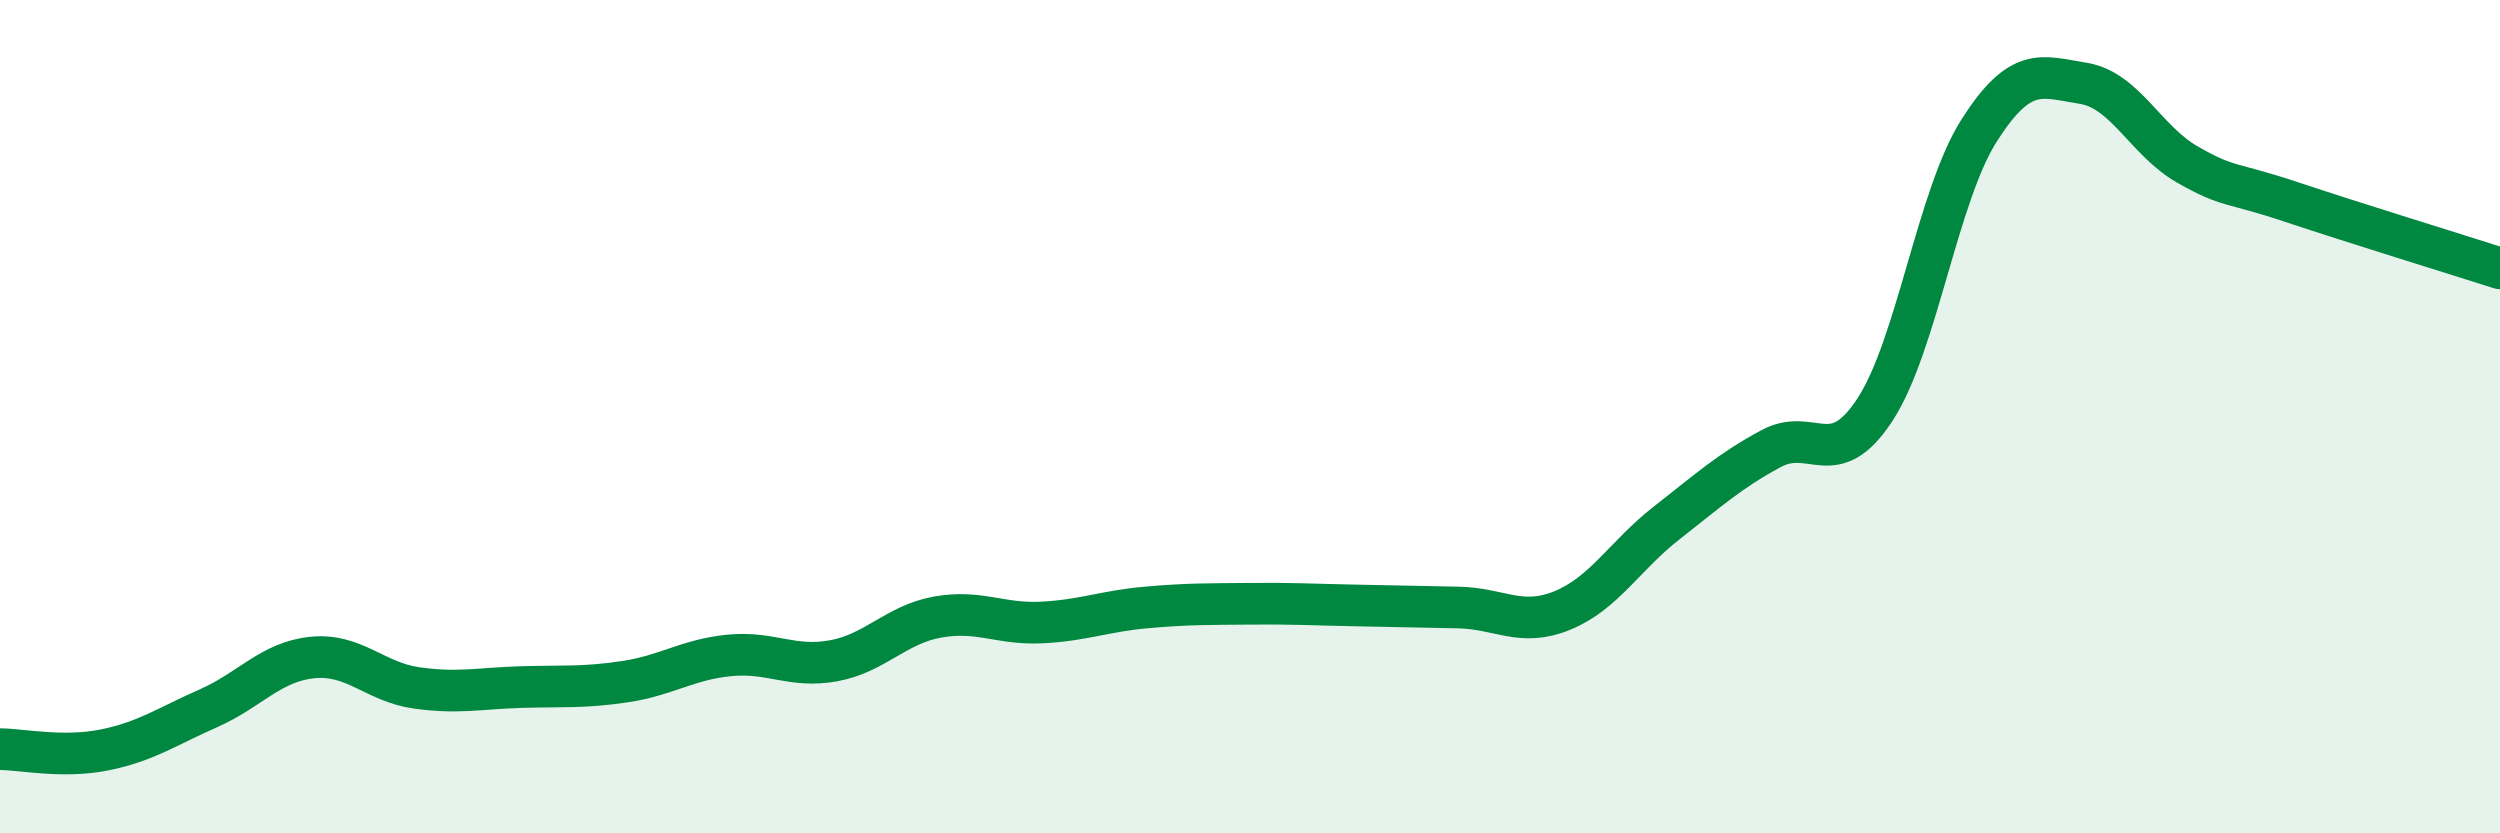
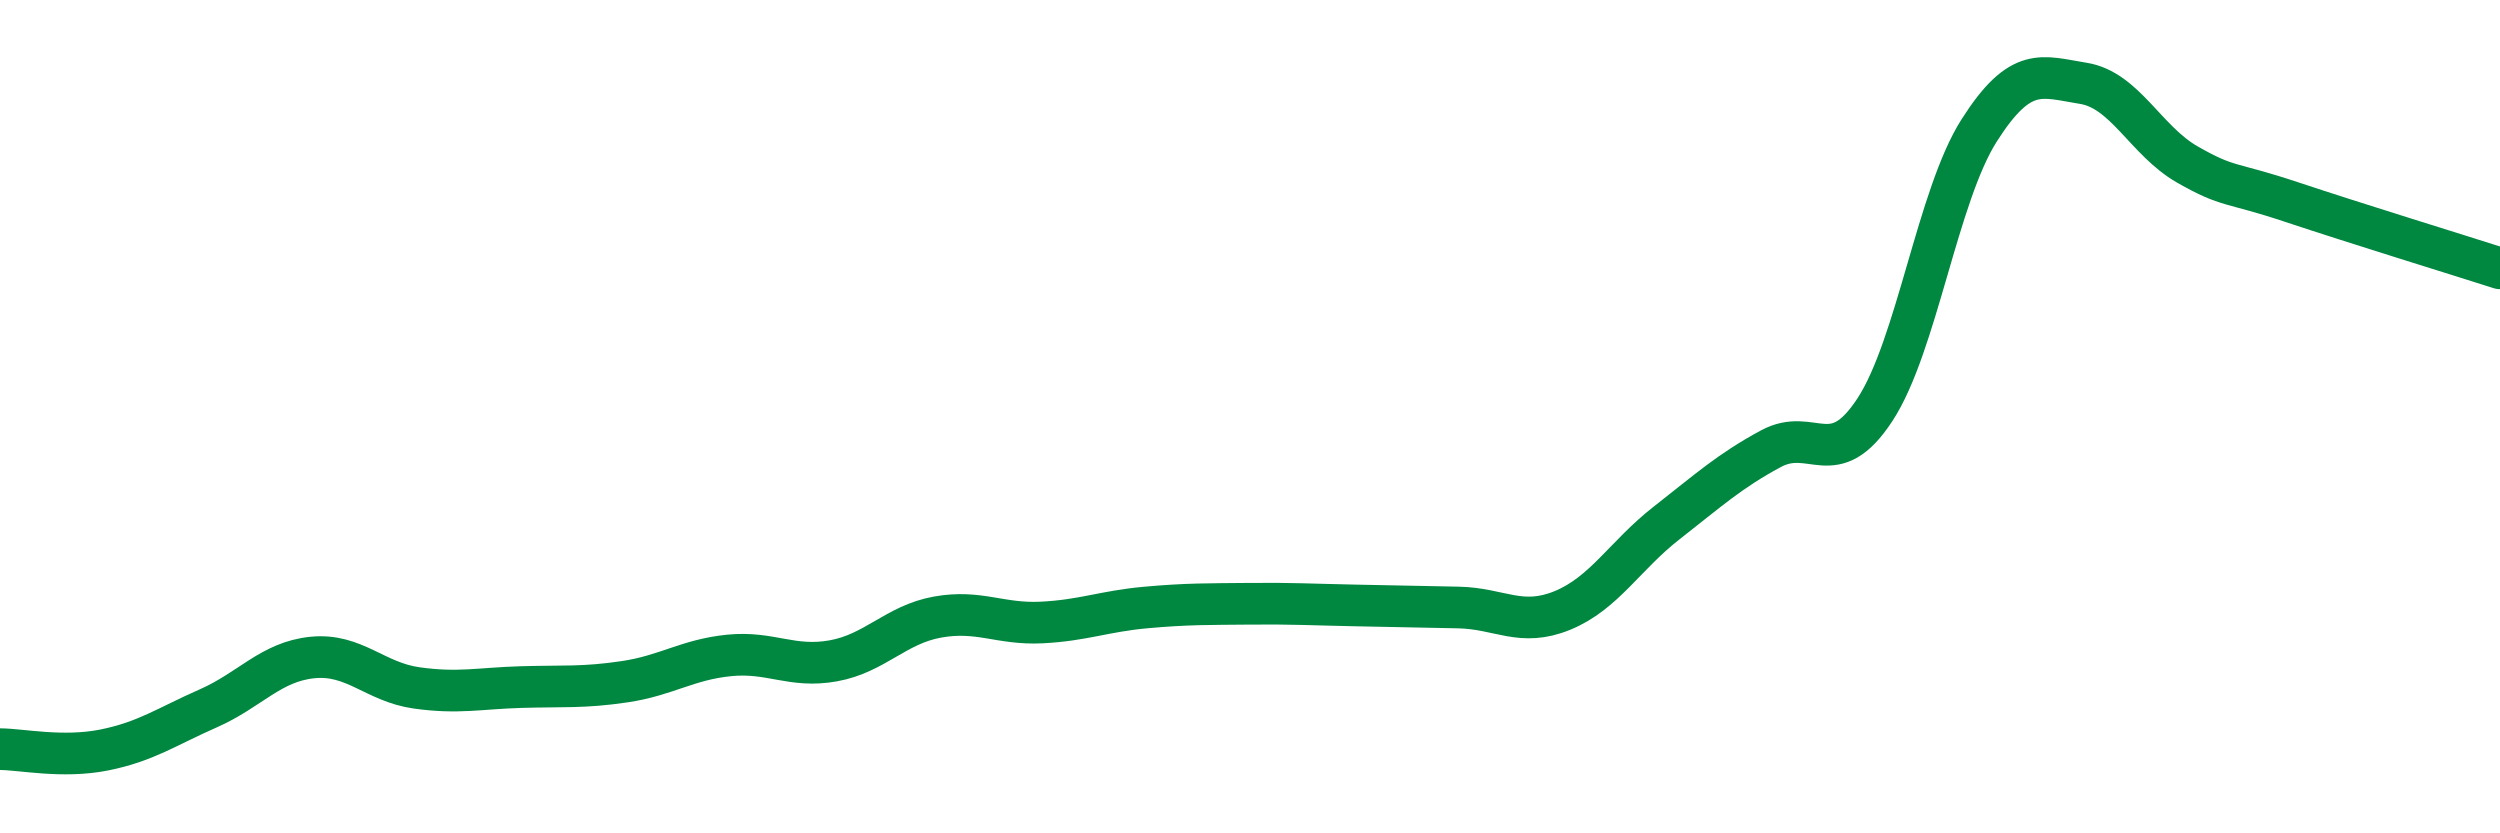
<svg xmlns="http://www.w3.org/2000/svg" width="60" height="20" viewBox="0 0 60 20">
-   <path d="M 0,17.98 C 0.5,17.98 1.5,18.2 2.5,18 C 3.5,17.8 4,17.44 5,17 C 6,16.56 6.5,15.88 7.5,15.78 C 8.5,15.68 9,16.37 10,16.51 C 11,16.65 11.5,16.52 12.5,16.49 C 13.5,16.46 14,16.51 15,16.36 C 16,16.21 16.5,15.83 17.5,15.73 C 18.5,15.63 19,16.04 20,15.86 C 21,15.68 21.5,14.99 22.5,14.81 C 23.5,14.63 24,14.99 25,14.94 C 26,14.89 26.5,14.67 27.5,14.58 C 28.5,14.49 29,14.5 30,14.49 C 31,14.48 31.5,14.51 32.5,14.53 C 33.5,14.55 34,14.56 35,14.58 C 36,14.6 36.5,15.06 37.5,14.65 C 38.5,14.24 39,13.33 40,12.55 C 41,11.77 41.5,11.31 42.5,10.77 C 43.5,10.23 44,11.36 45,9.83 C 46,8.3 46.5,4.7 47.5,3.13 C 48.5,1.56 49,1.84 50,2 C 51,2.16 51.5,3.38 52.5,3.95 C 53.5,4.52 53.5,4.35 55,4.85 C 56.5,5.35 59,6.12 60,6.44L60 20L0 20Z" fill="#008740" opacity="0.1" stroke-linecap="round" stroke-linejoin="round" />
  <path d="M 0,17.98 C 0.5,17.98 1.5,18.2 2.5,18 C 3.5,17.8 4,17.44 5,17 C 6,16.56 6.5,15.88 7.5,15.78 C 8.5,15.68 9,16.37 10,16.51 C 11,16.65 11.5,16.52 12.5,16.49 C 13.5,16.46 14,16.51 15,16.36 C 16,16.21 16.5,15.83 17.5,15.73 C 18.5,15.63 19,16.04 20,15.86 C 21,15.68 21.5,14.99 22.5,14.81 C 23.5,14.63 24,14.99 25,14.94 C 26,14.89 26.5,14.67 27.5,14.58 C 28.5,14.49 29,14.5 30,14.49 C 31,14.48 31.5,14.51 32.5,14.53 C 33.5,14.55 34,14.56 35,14.58 C 36,14.6 36.5,15.06 37.5,14.65 C 38.5,14.24 39,13.33 40,12.55 C 41,11.77 41.5,11.31 42.5,10.77 C 43.5,10.23 44,11.36 45,9.83 C 46,8.3 46.5,4.7 47.5,3.13 C 48.5,1.56 49,1.84 50,2 C 51,2.16 51.5,3.38 52.5,3.95 C 53.5,4.52 53.5,4.35 55,4.85 C 56.5,5.35 59,6.12 60,6.44" stroke="#008740" stroke-width="1" fill="none" stroke-linecap="round" stroke-linejoin="round" />
</svg>